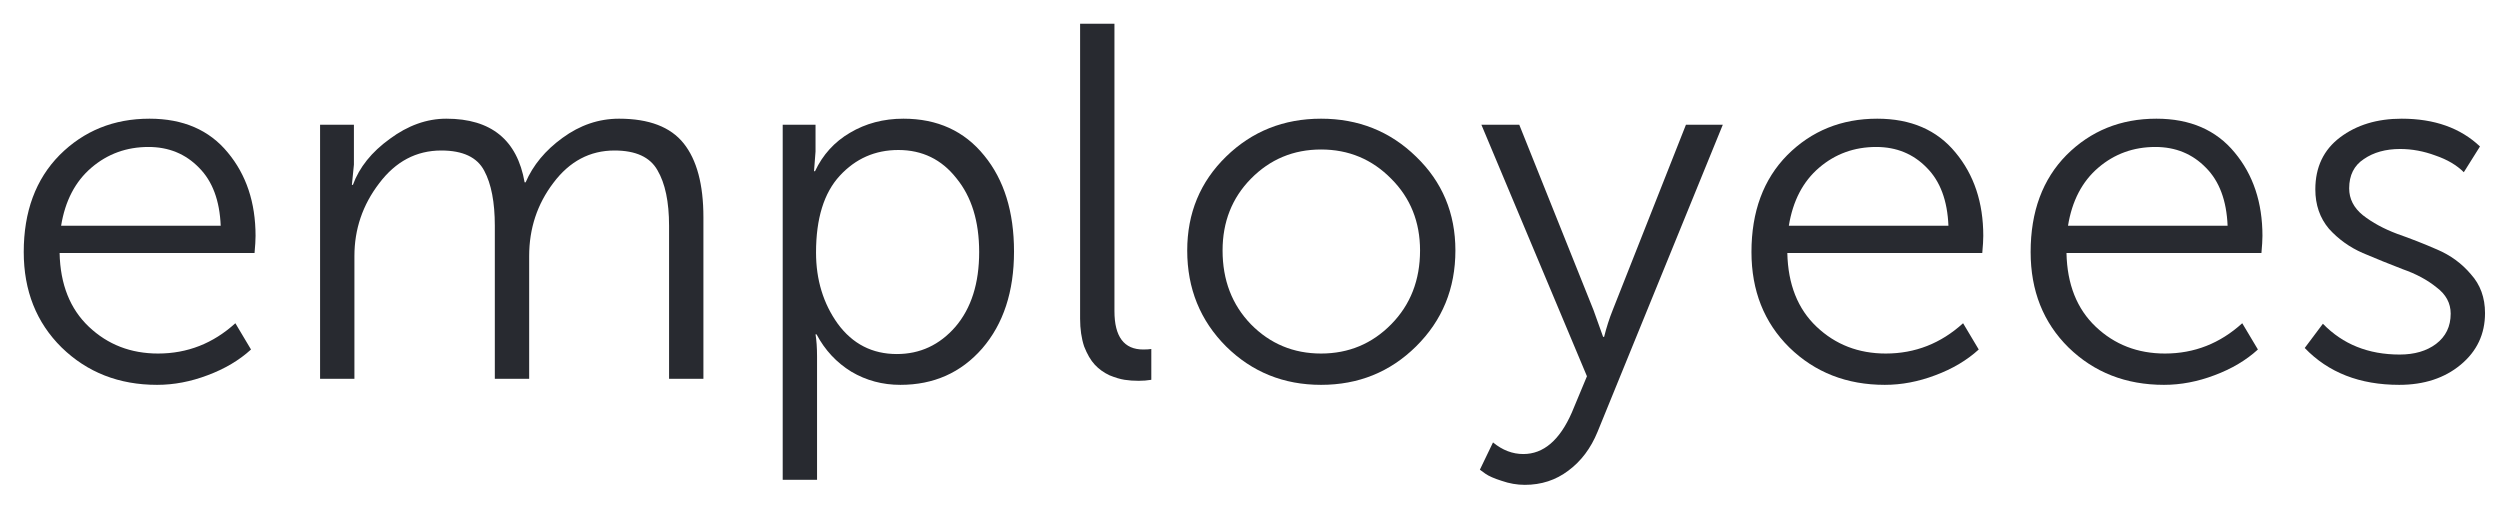
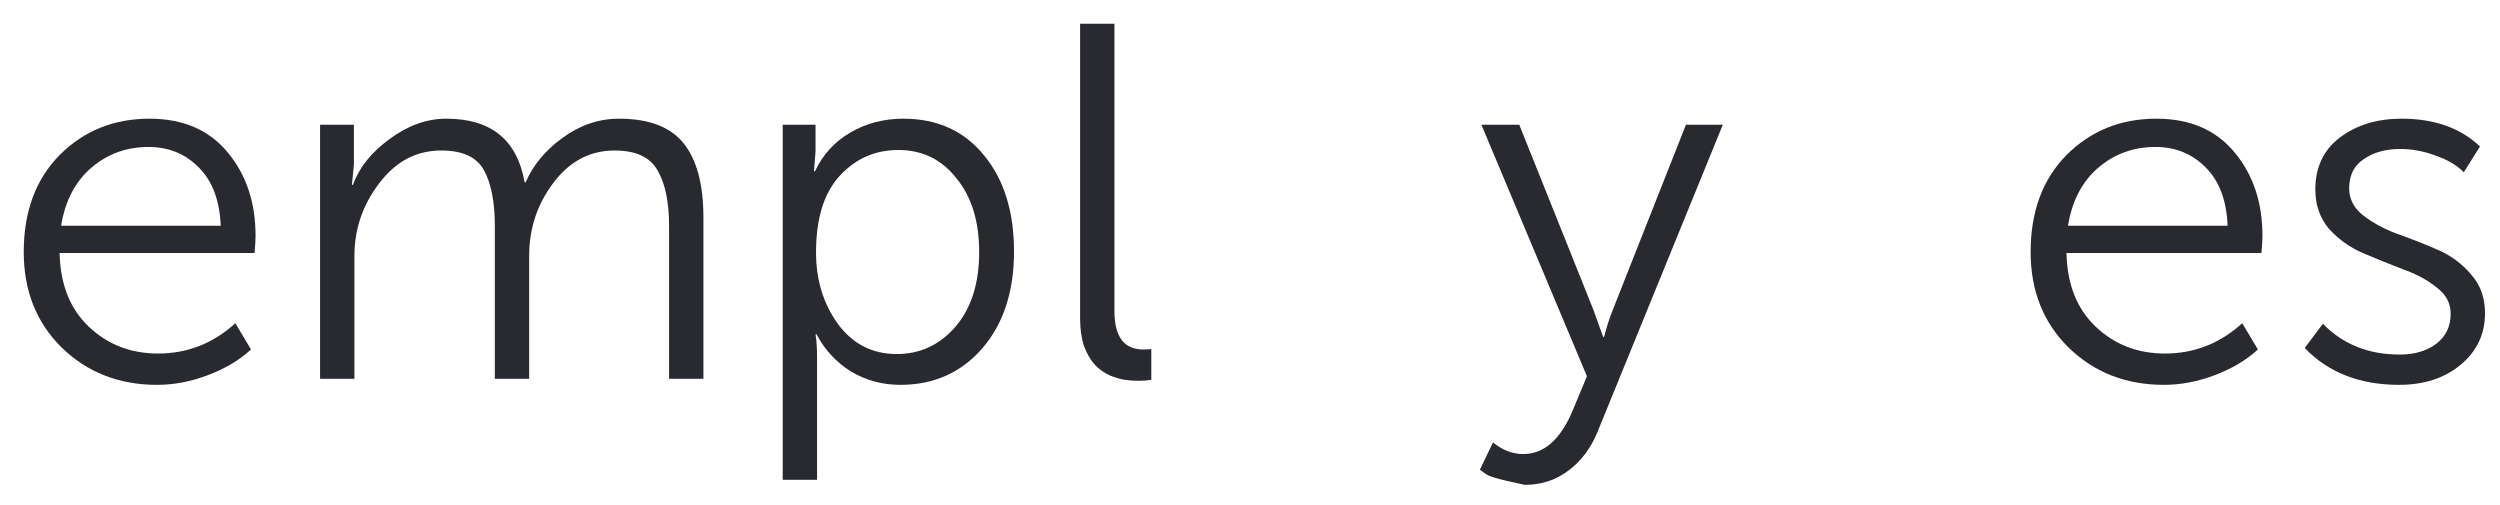
<svg xmlns="http://www.w3.org/2000/svg" width="99" height="20" viewBox="0 0 99 20" fill="none">
  <path d="M0.94 9.98C0.94 8.38 1.413 7.1 2.36 6.14C3.32 5.18 4.507 4.7 5.92 4.7C7.253 4.7 8.287 5.147 9.02 6.04C9.753 6.92 10.12 8.02 10.12 9.34C10.12 9.5 10.107 9.727 10.08 10.02H2.36C2.387 11.26 2.773 12.233 3.52 12.94C4.267 13.647 5.18 14 6.26 14C7.42 14 8.44 13.6 9.32 12.8L9.94 13.84C9.473 14.267 8.9 14.607 8.22 14.86C7.553 15.113 6.887 15.24 6.22 15.24C4.713 15.24 3.453 14.747 2.44 13.76C1.44 12.773 0.94 11.513 0.94 9.98ZM2.42 8.94H8.74C8.7 7.94 8.413 7.173 7.88 6.64C7.347 6.093 6.68 5.82 5.88 5.82C5.013 5.82 4.26 6.093 3.62 6.64C2.98 7.187 2.58 7.953 2.42 8.94Z" fill="#282A30" />
  <path d="M12.675 15V4.94H14.015V6.52L13.935 7.32H13.975C14.228 6.627 14.715 6.02 15.435 5.5C16.155 4.967 16.901 4.7 17.675 4.7C19.448 4.7 20.481 5.54 20.775 7.22H20.815C21.108 6.54 21.595 5.953 22.275 5.46C22.968 4.953 23.715 4.7 24.515 4.7C25.701 4.7 26.555 5.027 27.075 5.68C27.595 6.333 27.855 7.307 27.855 8.6V15H26.495V8.94C26.495 7.993 26.341 7.26 26.035 6.74C25.741 6.22 25.175 5.96 24.335 5.96C23.361 5.96 22.555 6.387 21.915 7.24C21.275 8.08 20.955 9.047 20.955 10.14V15H19.595V8.94C19.595 8.007 19.455 7.28 19.175 6.76C18.895 6.227 18.328 5.96 17.475 5.96C16.488 5.96 15.668 6.393 15.015 7.26C14.361 8.113 14.035 9.073 14.035 10.14V15H12.675Z" fill="#282A30" />
  <path d="M30.995 19V4.94H32.295V6L32.235 6.78H32.275C32.582 6.127 33.042 5.62 33.655 5.26C34.282 4.887 34.988 4.7 35.775 4.7C37.122 4.7 38.188 5.187 38.975 6.16C39.762 7.12 40.155 8.387 40.155 9.96C40.155 11.547 39.735 12.827 38.895 13.8C38.055 14.76 36.975 15.24 35.655 15.24C34.948 15.24 34.302 15.067 33.715 14.72C33.128 14.36 32.668 13.867 32.335 13.24H32.295C32.335 13.48 32.355 13.773 32.355 14.12V19H30.995ZM32.315 10C32.315 11.08 32.602 12.02 33.175 12.82C33.762 13.62 34.542 14.02 35.515 14.02C36.435 14.02 37.208 13.66 37.835 12.94C38.462 12.207 38.775 11.22 38.775 9.98C38.775 8.767 38.475 7.793 37.875 7.06C37.288 6.313 36.522 5.94 35.575 5.94C34.655 5.94 33.882 6.28 33.255 6.96C32.628 7.64 32.315 8.653 32.315 10Z" fill="#282A30" />
  <path d="M42.772 12.62V0.94H44.132V12.32C44.132 13.333 44.512 13.84 45.272 13.84C45.406 13.84 45.512 13.833 45.592 13.82V15.04C45.432 15.067 45.266 15.08 45.092 15.08C44.892 15.08 44.706 15.067 44.532 15.04C44.359 15.013 44.159 14.953 43.932 14.86C43.706 14.753 43.512 14.613 43.352 14.44C43.192 14.267 43.052 14.027 42.932 13.72C42.826 13.4 42.772 13.033 42.772 12.62Z" fill="#282A30" />
-   <path d="M47.014 9.92C47.014 8.44 47.528 7.2 48.554 6.2C49.581 5.2 50.834 4.7 52.314 4.7C53.794 4.7 55.047 5.2 56.074 6.2C57.114 7.2 57.634 8.44 57.634 9.92C57.634 11.427 57.114 12.693 56.074 13.72C55.047 14.733 53.794 15.24 52.314 15.24C50.834 15.24 49.581 14.733 48.554 13.72C47.528 12.693 47.014 11.427 47.014 9.92ZM48.414 9.92C48.414 11.093 48.788 12.067 49.534 12.84C50.294 13.613 51.221 14 52.314 14C53.407 14 54.334 13.613 55.094 12.84C55.854 12.067 56.234 11.093 56.234 9.92C56.234 8.787 55.854 7.84 55.094 7.08C54.334 6.307 53.407 5.92 52.314 5.92C51.221 5.92 50.294 6.307 49.534 7.08C48.788 7.84 48.414 8.787 48.414 9.92Z" fill="#282A30" />
-   <path d="M59.123 17.52C59.496 17.827 59.896 17.98 60.323 17.98C61.123 17.98 61.763 17.433 62.243 16.34L62.843 14.9L58.663 4.94H60.163L63.103 12.28L63.483 13.34H63.523C63.616 12.967 63.729 12.613 63.863 12.28L66.763 4.94H68.223L63.263 17.1C62.996 17.753 62.609 18.267 62.103 18.64C61.609 19.013 61.036 19.2 60.383 19.2C60.076 19.2 59.769 19.147 59.463 19.04C59.169 18.947 58.956 18.853 58.823 18.76L58.603 18.6L59.123 17.52Z" fill="#282A30" />
-   <path d="M69.358 9.98C69.358 8.38 69.831 7.1 70.778 6.14C71.738 5.18 72.925 4.7 74.338 4.7C75.671 4.7 76.705 5.147 77.438 6.04C78.171 6.92 78.538 8.02 78.538 9.34C78.538 9.5 78.525 9.727 78.498 10.02H70.778C70.805 11.26 71.191 12.233 71.938 12.94C72.685 13.647 73.598 14 74.678 14C75.838 14 76.858 13.6 77.738 12.8L78.358 13.84C77.891 14.267 77.318 14.607 76.638 14.86C75.971 15.113 75.305 15.24 74.638 15.24C73.131 15.24 71.871 14.747 70.858 13.76C69.858 12.773 69.358 11.513 69.358 9.98ZM70.838 8.94H77.158C77.118 7.94 76.831 7.173 76.298 6.64C75.765 6.093 75.098 5.82 74.298 5.82C73.431 5.82 72.678 6.093 72.038 6.64C71.398 7.187 70.998 7.953 70.838 8.94Z" fill="#282A30" />
+   <path d="M59.123 17.52C59.496 17.827 59.896 17.98 60.323 17.98C61.123 17.98 61.763 17.433 62.243 16.34L62.843 14.9L58.663 4.94H60.163L63.103 12.28L63.483 13.34H63.523C63.616 12.967 63.729 12.613 63.863 12.28L66.763 4.94H68.223L63.263 17.1C62.996 17.753 62.609 18.267 62.103 18.64C61.609 19.013 61.036 19.2 60.383 19.2C59.169 18.947 58.956 18.853 58.823 18.76L58.603 18.6L59.123 17.52Z" fill="#282A30" />
  <path d="M80.413 9.98C80.413 8.38 80.886 7.1 81.833 6.14C82.793 5.18 83.979 4.7 85.393 4.7C86.726 4.7 87.759 5.147 88.493 6.04C89.226 6.92 89.593 8.02 89.593 9.34C89.593 9.5 89.579 9.727 89.553 10.02H81.833C81.859 11.26 82.246 12.233 82.993 12.94C83.739 13.647 84.653 14 85.733 14C86.893 14 87.913 13.6 88.793 12.8L89.413 13.84C88.946 14.267 88.373 14.607 87.693 14.86C87.026 15.113 86.359 15.24 85.693 15.24C84.186 15.24 82.926 14.747 81.913 13.76C80.913 12.773 80.413 11.513 80.413 9.98ZM81.893 8.94H88.213C88.173 7.94 87.886 7.173 87.353 6.64C86.819 6.093 86.153 5.82 85.353 5.82C84.486 5.82 83.733 6.093 83.093 6.64C82.453 7.187 82.053 7.953 81.893 8.94Z" fill="#282A30" />
  <path d="M91.267 13.78L91.987 12.82C92.774 13.633 93.787 14.04 95.027 14.04C95.614 14.04 96.094 13.9 96.467 13.62C96.854 13.327 97.047 12.927 97.047 12.42C97.047 12.007 96.861 11.66 96.487 11.38C96.127 11.087 95.681 10.847 95.147 10.66C94.627 10.46 94.101 10.247 93.567 10.02C93.047 9.793 92.601 9.473 92.227 9.06C91.867 8.633 91.687 8.113 91.687 7.5C91.687 6.62 92.014 5.933 92.667 5.44C93.321 4.947 94.134 4.7 95.107 4.7C96.401 4.7 97.434 5.067 98.207 5.8L97.567 6.82C97.287 6.54 96.914 6.32 96.447 6.16C95.981 5.987 95.514 5.9 95.047 5.9C94.474 5.9 93.994 6.033 93.607 6.3C93.221 6.553 93.027 6.94 93.027 7.46C93.027 7.873 93.207 8.227 93.567 8.52C93.941 8.813 94.394 9.06 94.927 9.26C95.461 9.447 95.987 9.653 96.507 9.88C97.041 10.107 97.487 10.433 97.847 10.86C98.221 11.273 98.407 11.787 98.407 12.4C98.407 13.227 98.087 13.907 97.447 14.44C96.807 14.973 95.994 15.24 95.007 15.24C93.447 15.24 92.201 14.753 91.267 13.78Z" fill="#282A30" />
</svg>